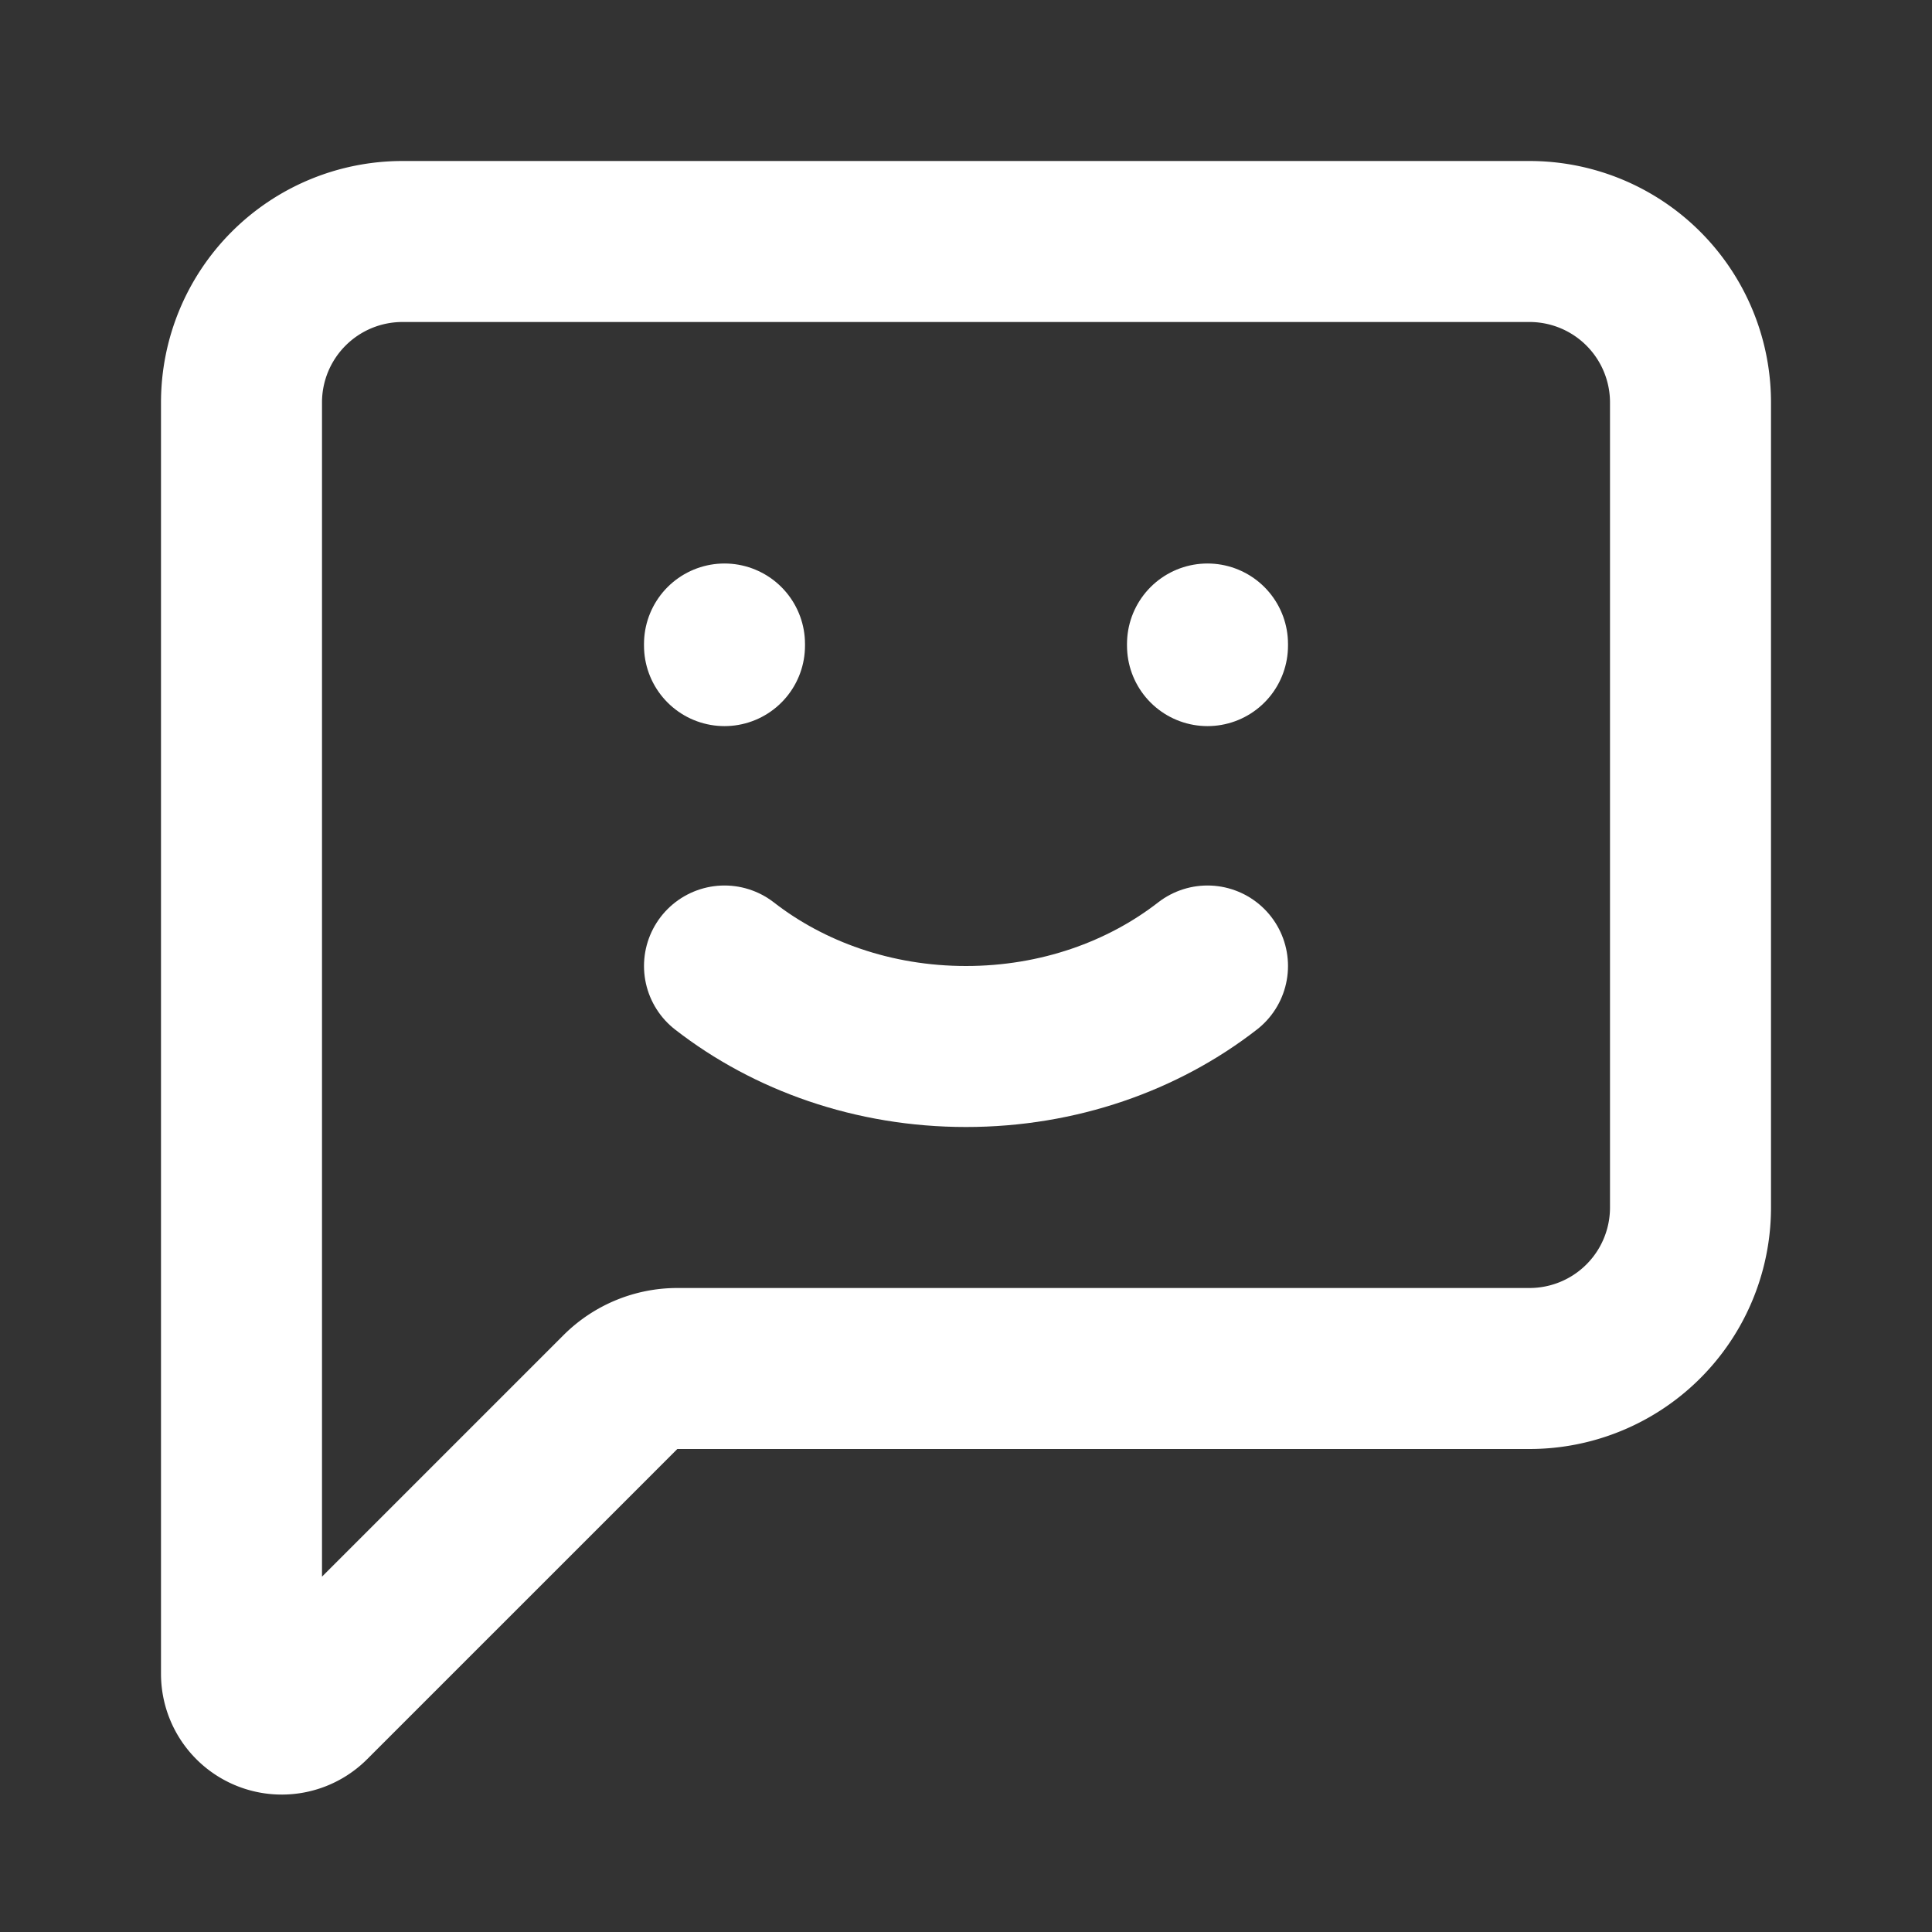
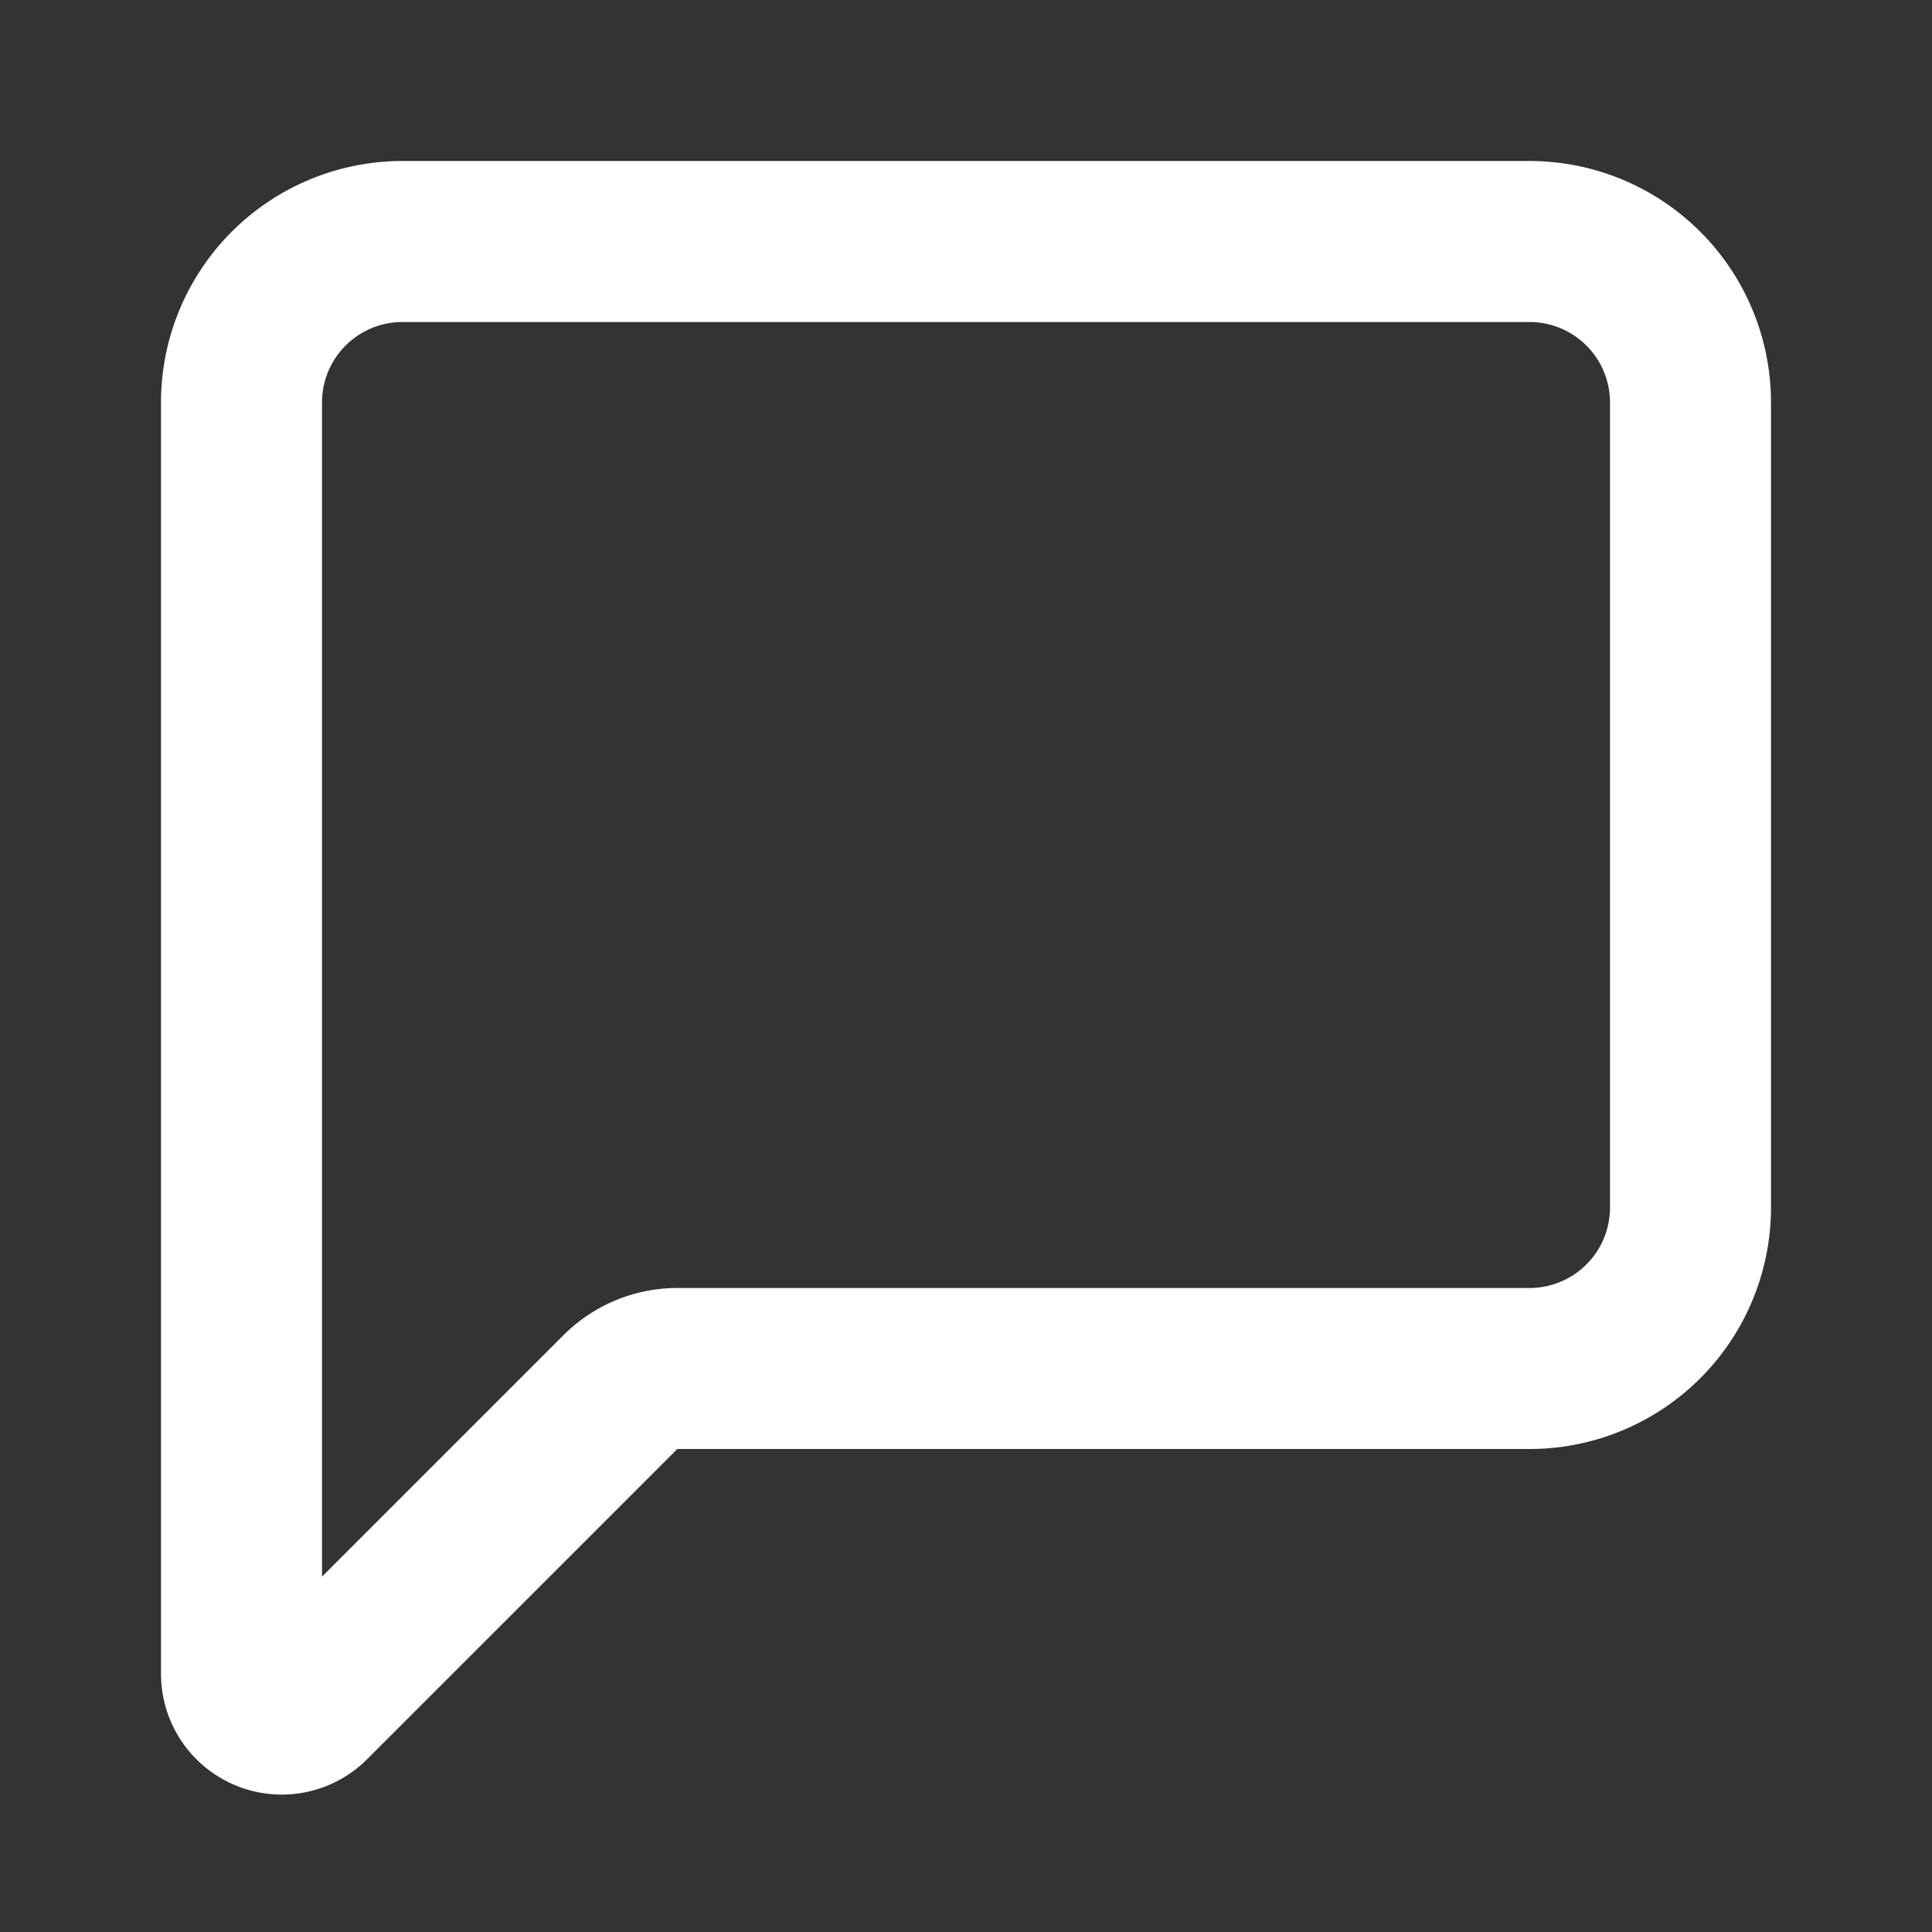
<svg xmlns="http://www.w3.org/2000/svg" width="128" height="128" viewBox="0 0 24 24" fill="none">
  <rect x="0" y="0" width="24" height="24" fill="#333333" stroke="none" />
  <path d="M3 5v15.793a.5.5 0 0 0 .854.353l3.853-3.853A1 1 0 0 1 8.414 17H19a2 2 0 0 0 2-2V5a2 2 0 0 0-2-2H5a2 2 0 0 0-2 2" stroke="#fff" stroke-width="2" stroke-linecap="round" stroke-linejoin="round" />
-   <path d="M15 12c-.8.622-1.85 1-3 1s-2.2-.378-3-1m0-3.98V8m6 .02V8" stroke="#fff" stroke-width="2" stroke-linecap="round" stroke-linejoin="round" />
</svg>